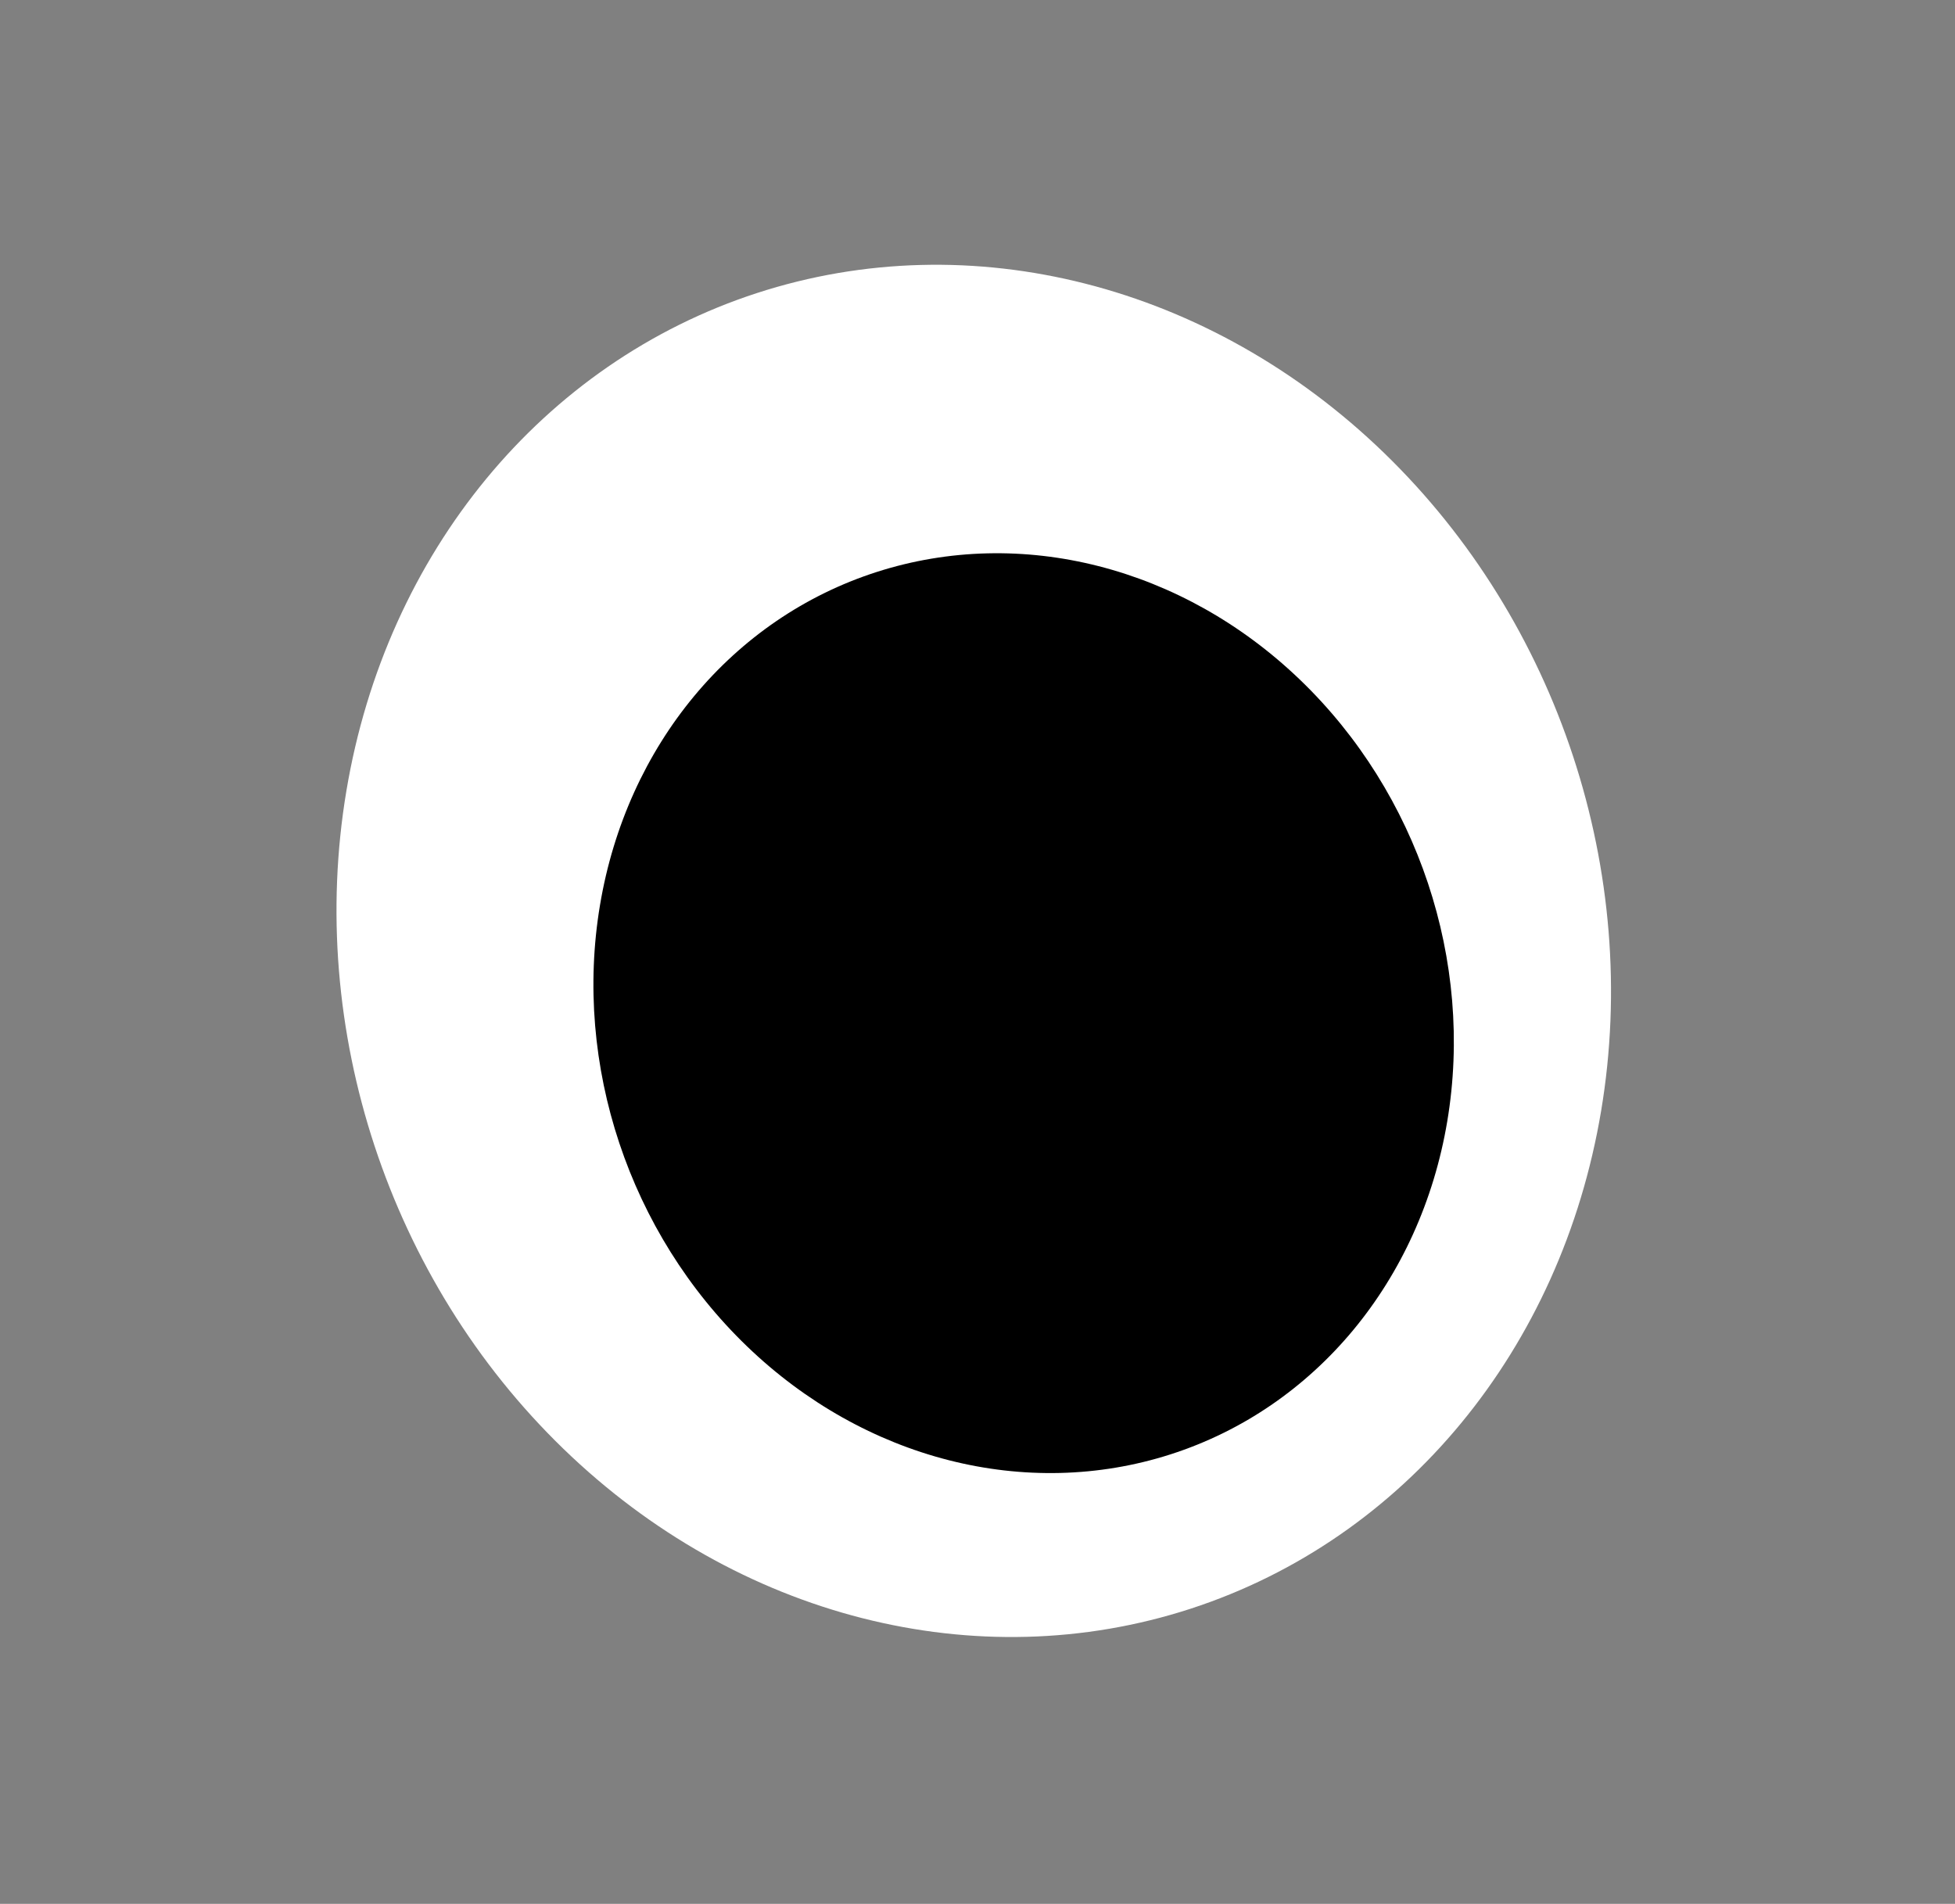
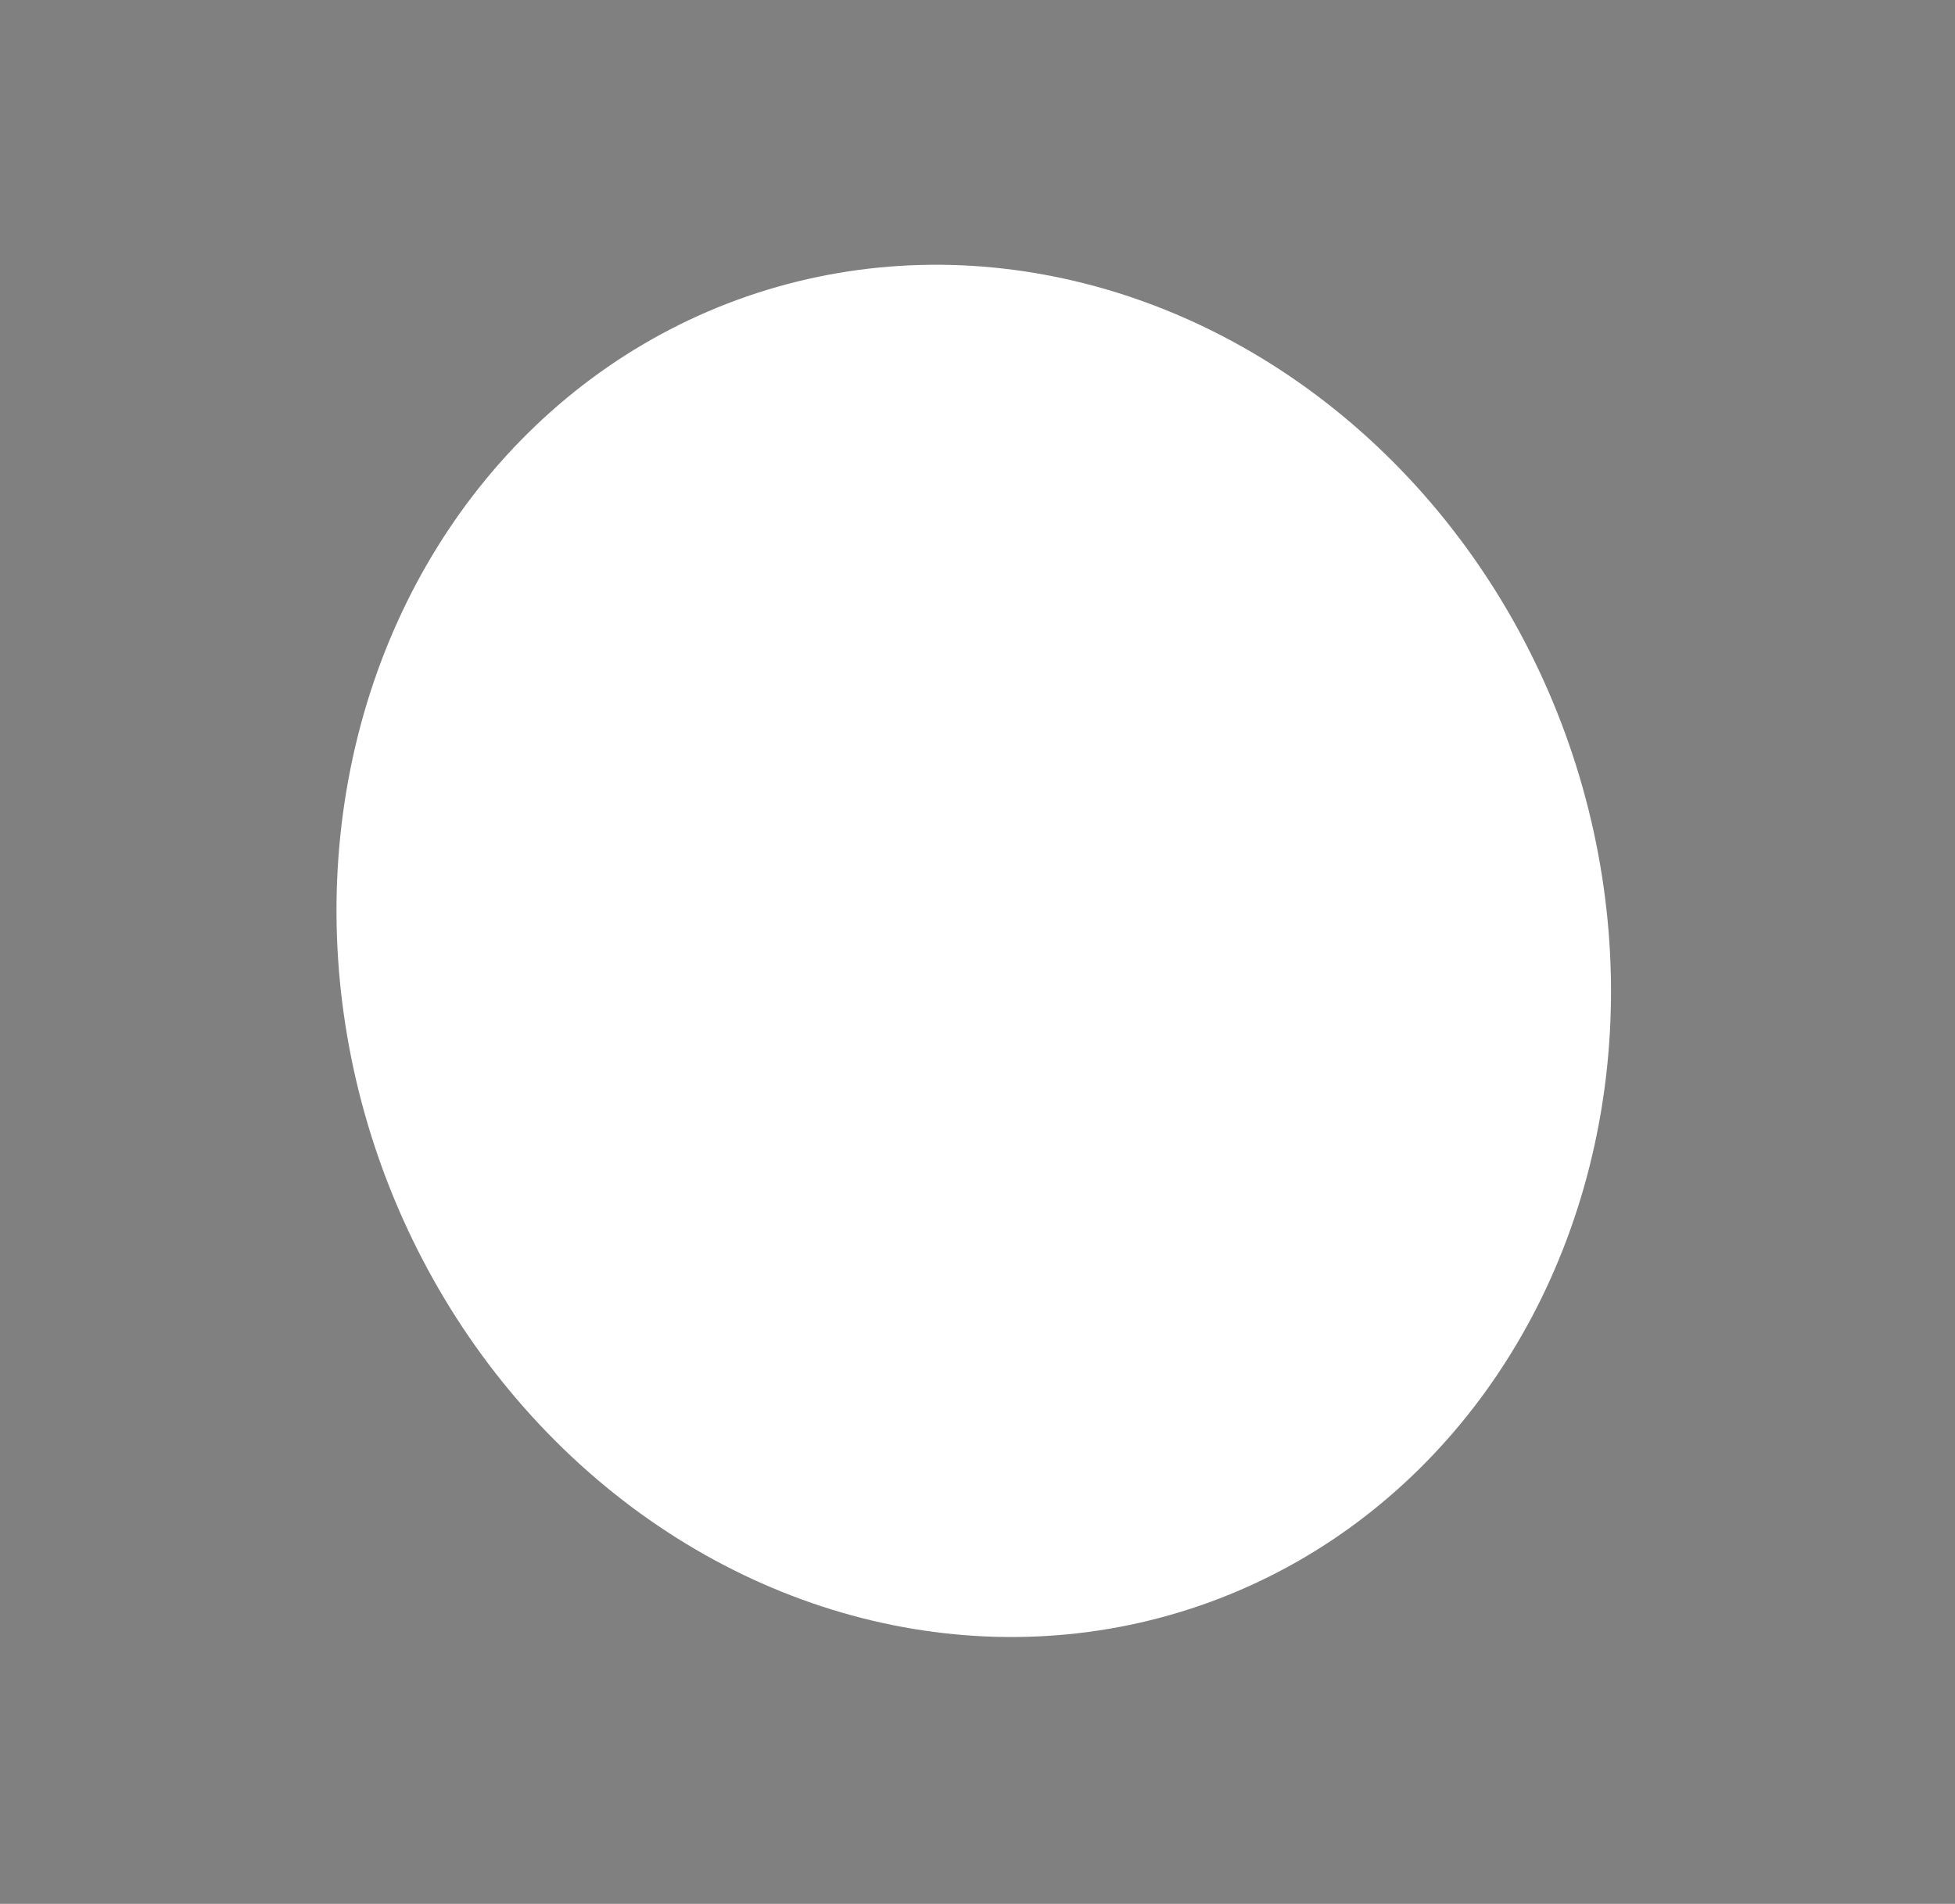
<svg xmlns="http://www.w3.org/2000/svg" width="115" height="112" viewBox="0 0 115 112" fill="none">
  <rect x="0" y="0" width="115" height="112" fill="#808080" stroke="none" />
  <ellipse cx="38.086" cy="39.809" rx="38.086" ry="39.809" transform="matrix(0.969 0.247 -0.165 0.986 26.943 7.281)" fill="white" />
-   <ellipse cx="25.718" cy="26.673" rx="25.718" ry="26.673" transform="matrix(0.969 0.247 -0.165 0.986 39.694 26.951)" fill="black" />
</svg>